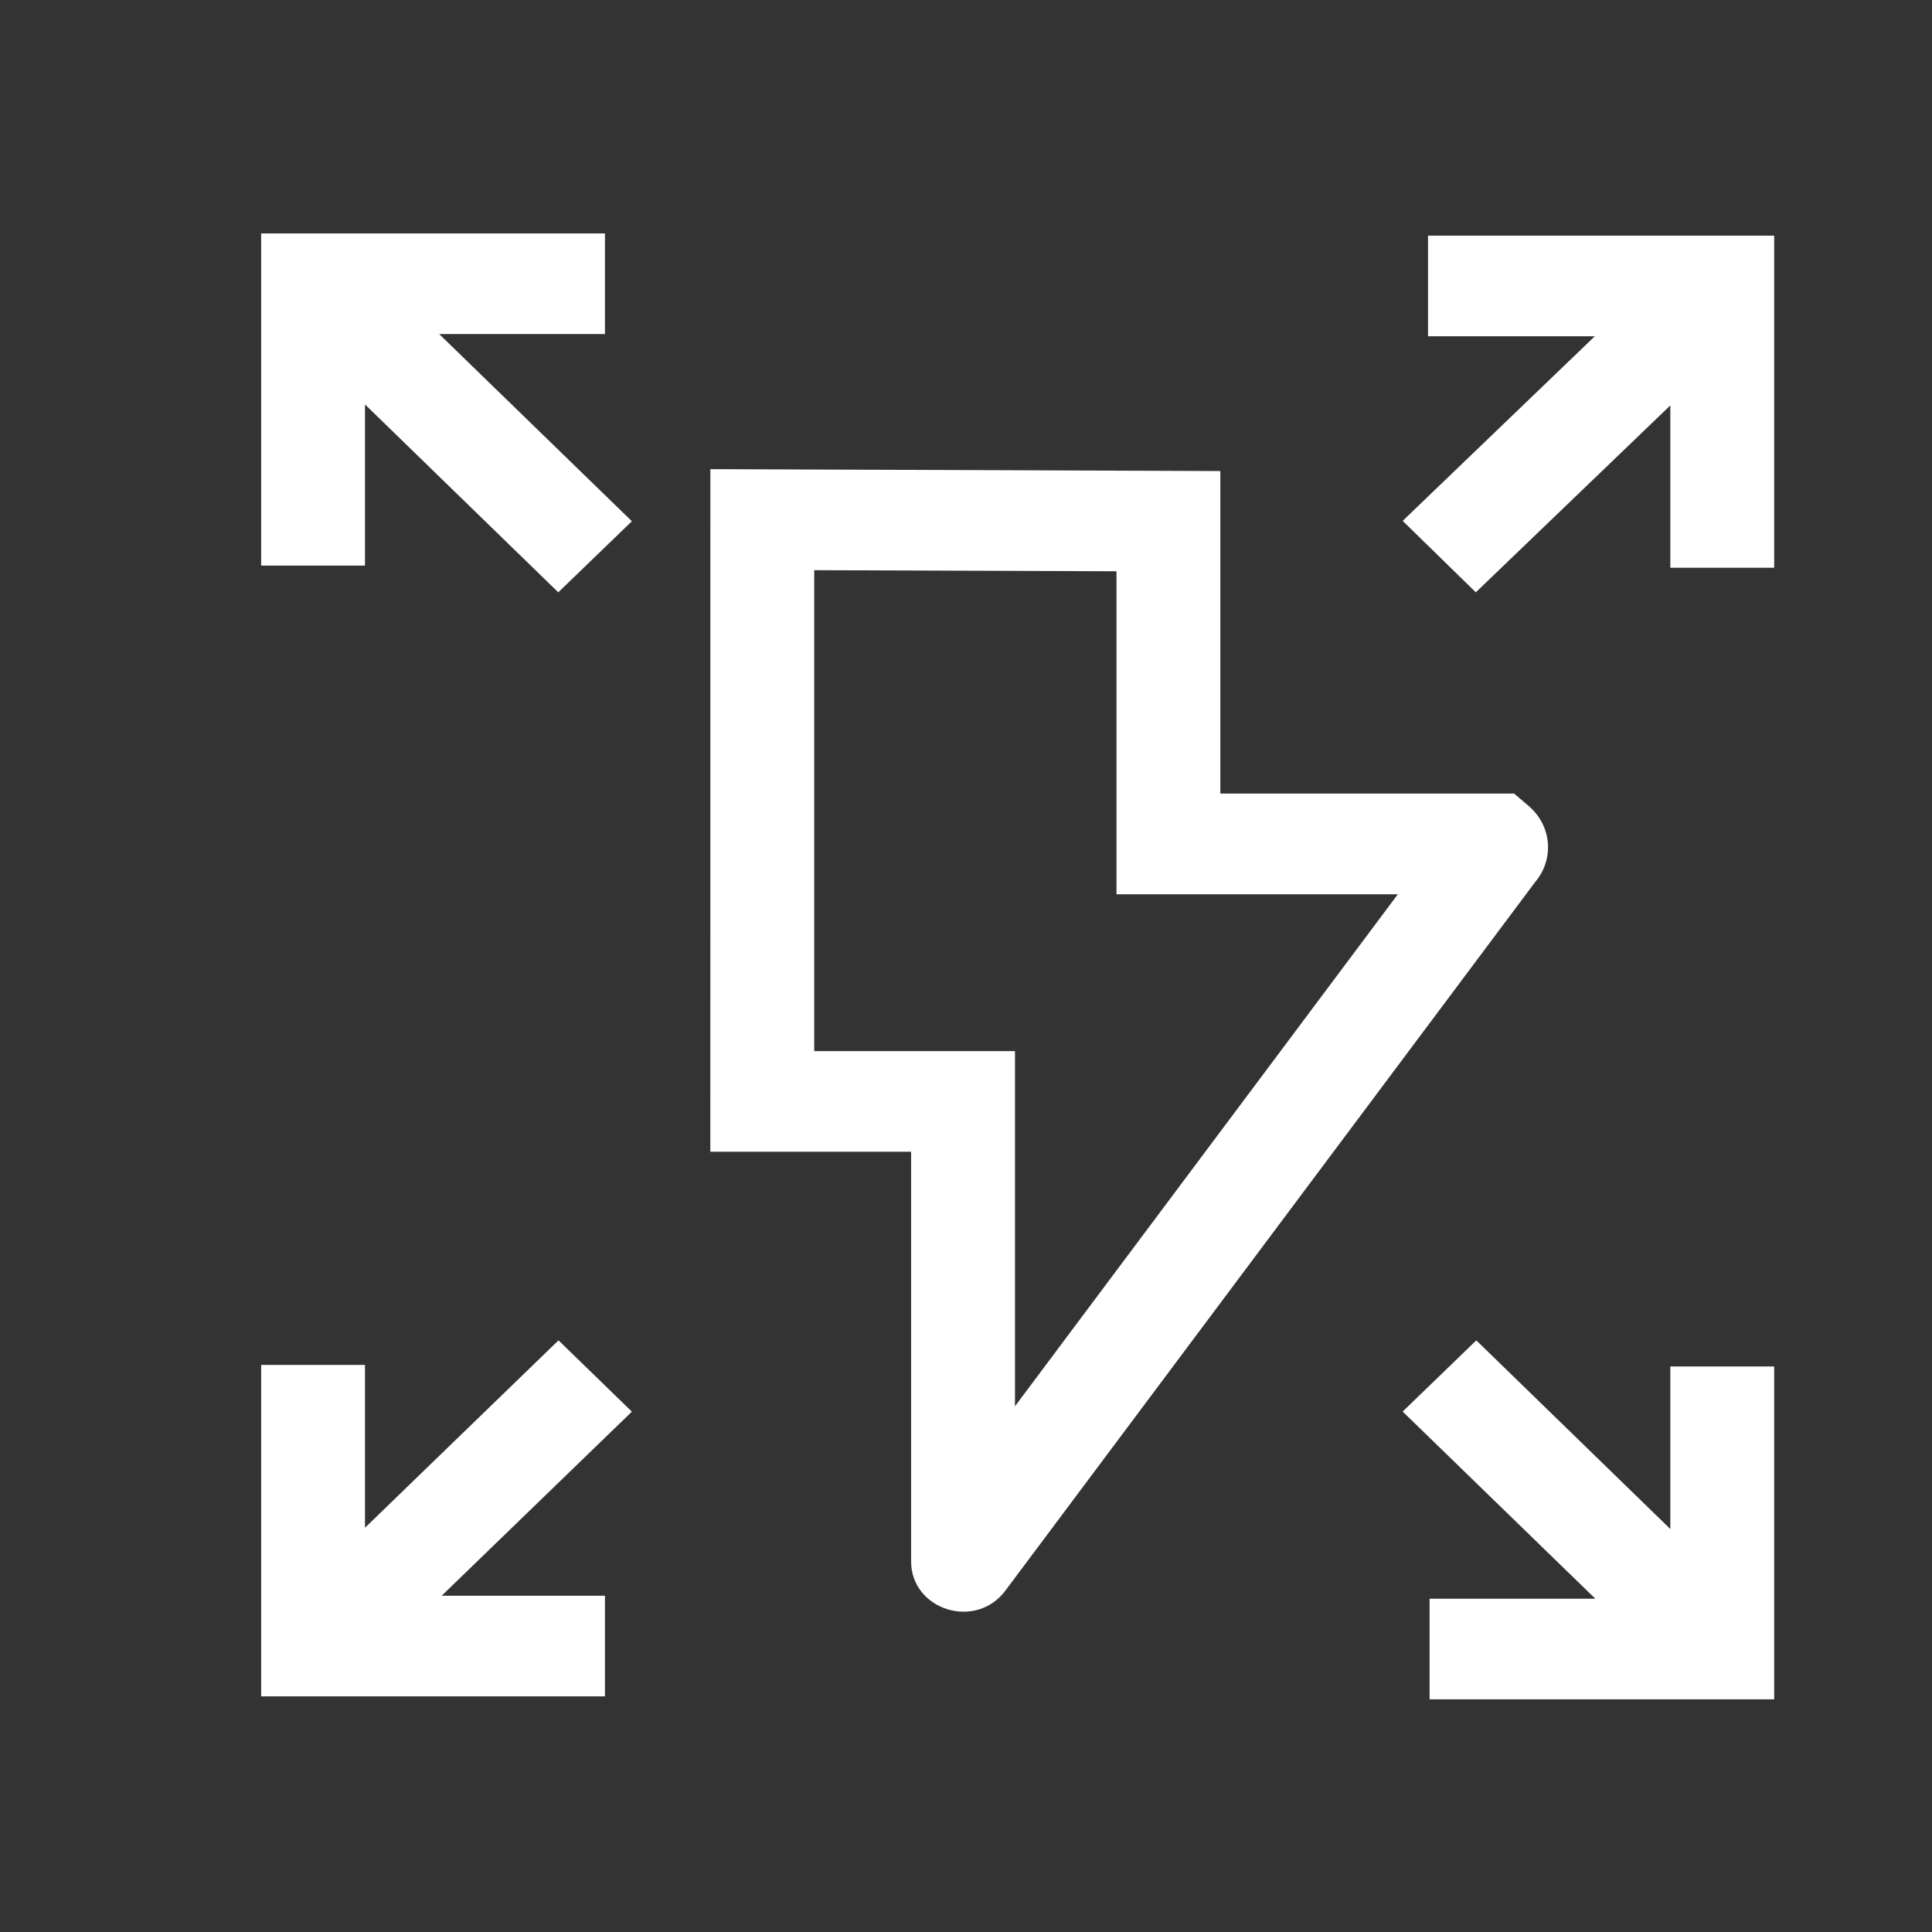
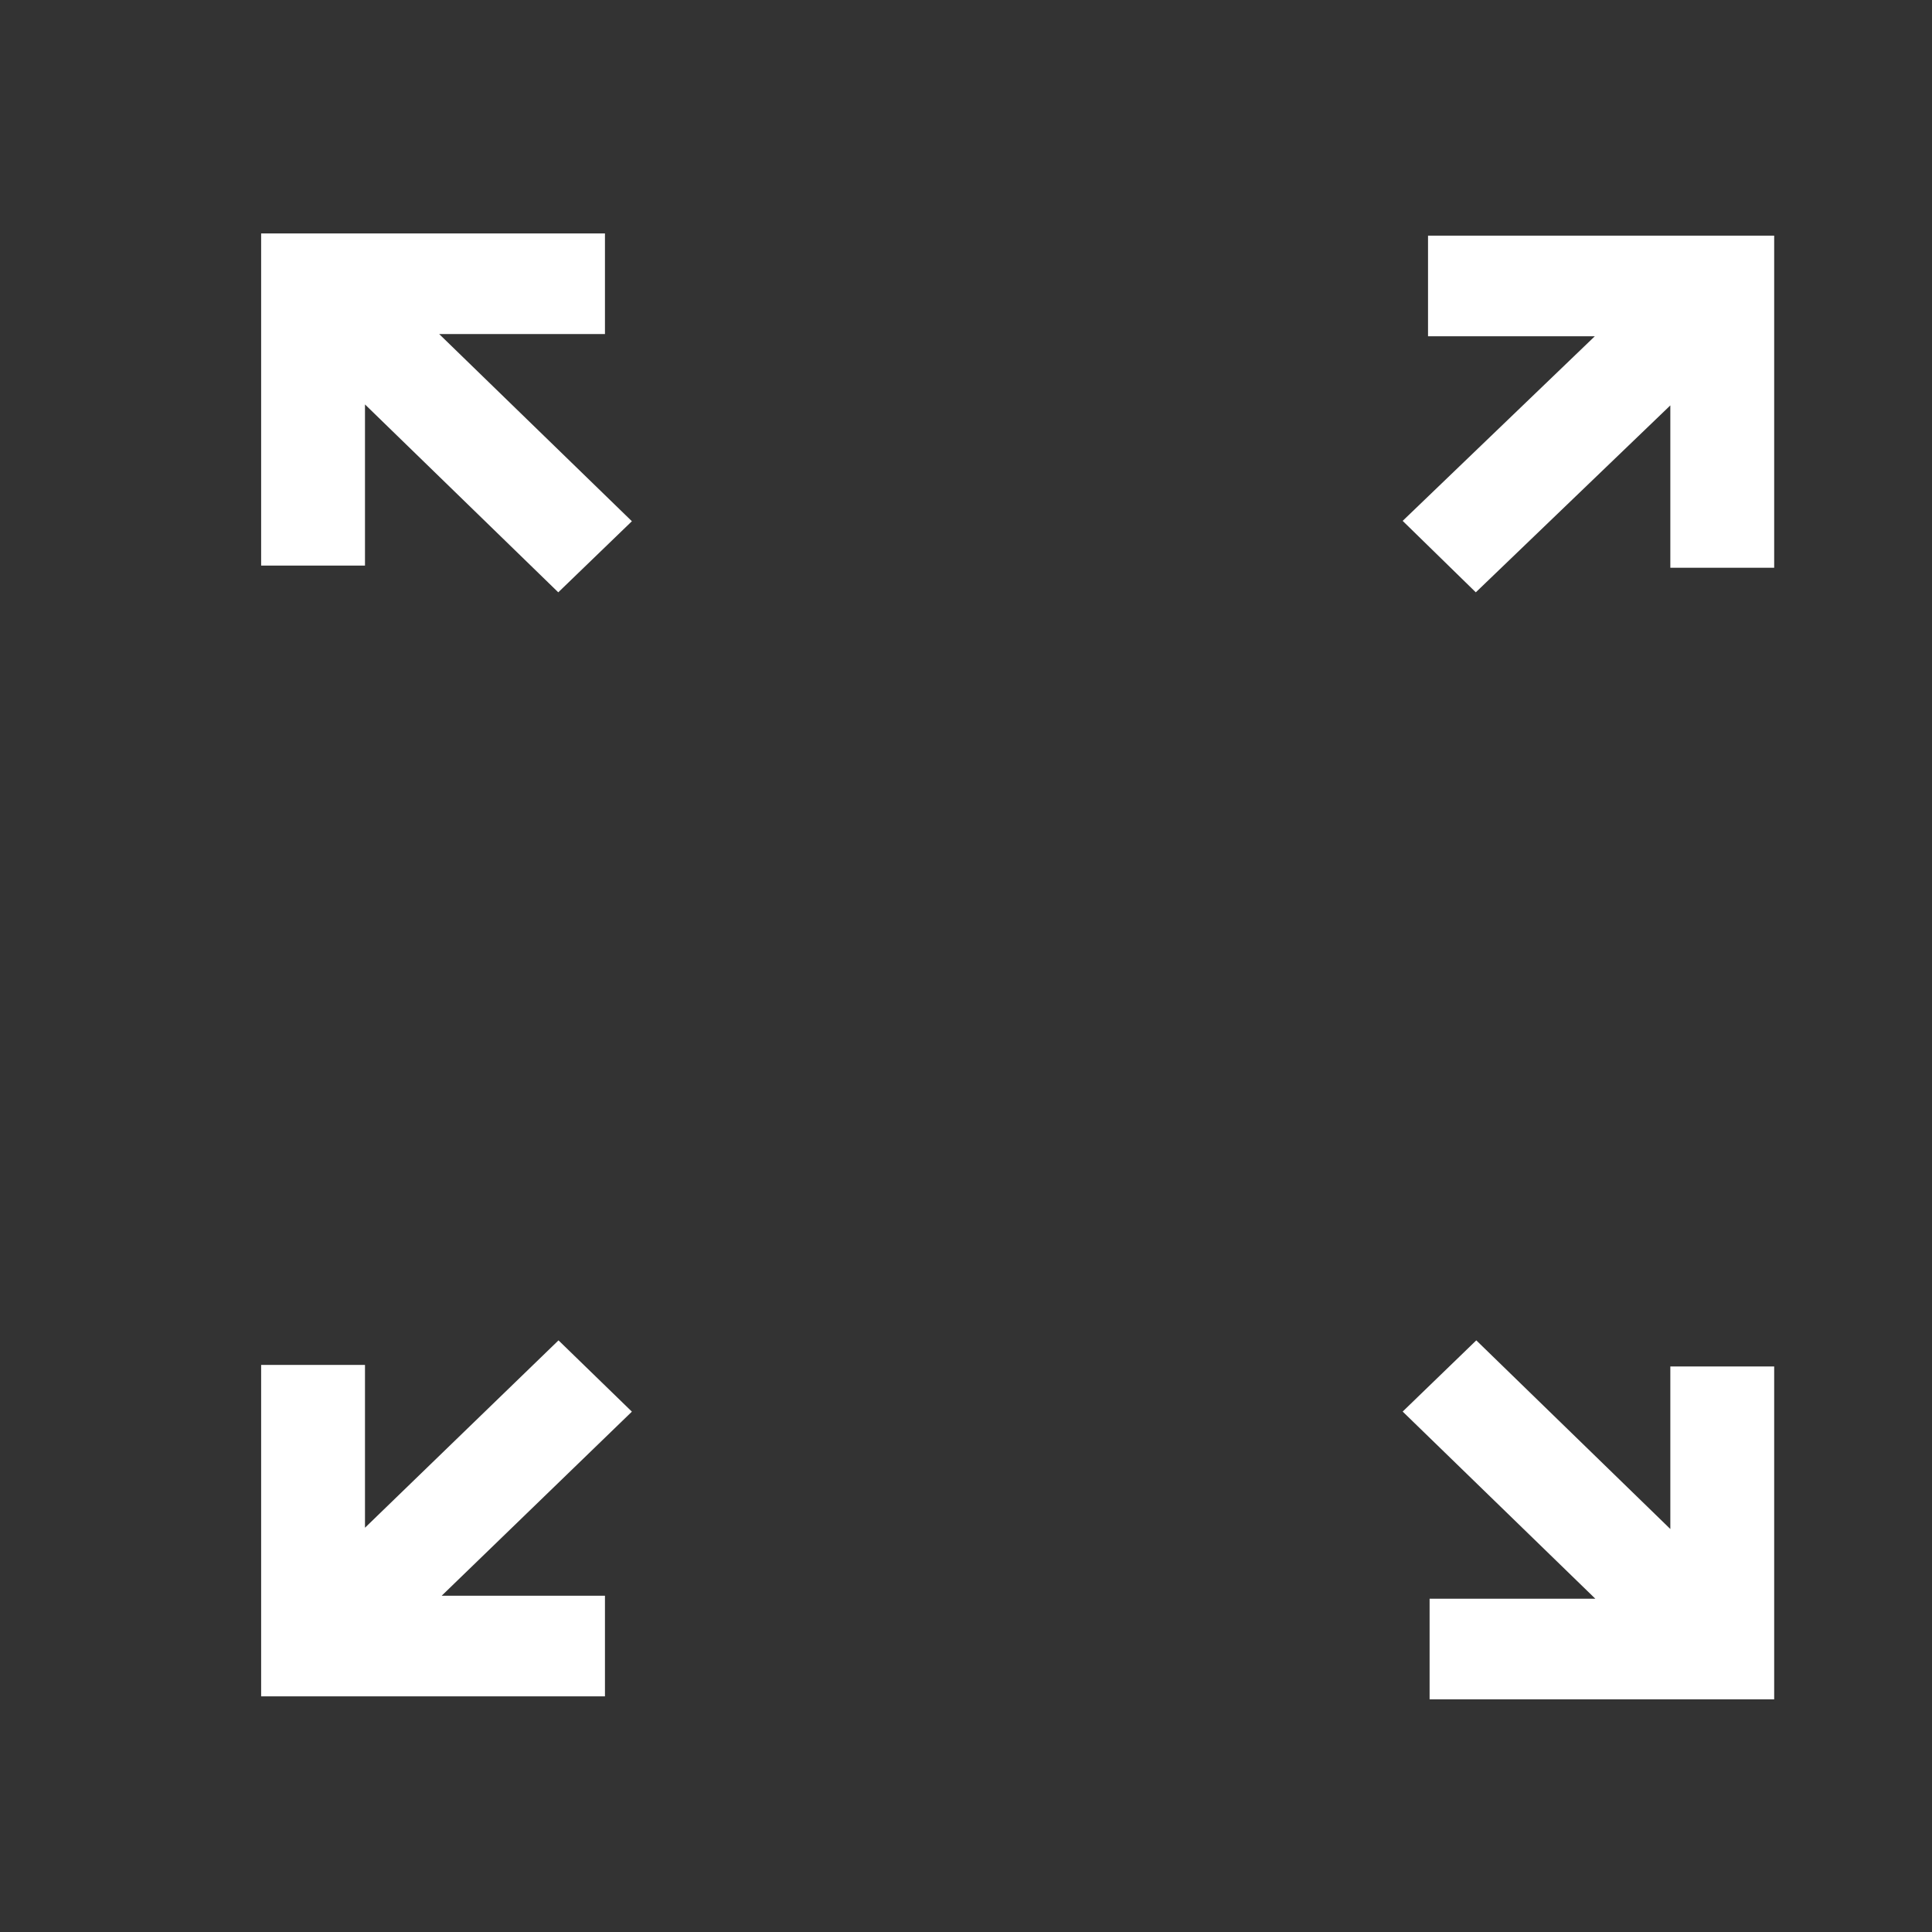
<svg xmlns="http://www.w3.org/2000/svg" width="48" height="48" viewBox="0 0 48 48" fill="none">
  <rect x="0" y="0" width="48" height="48" fill="#333333" stroke="none" />
-   <path fill-rule="evenodd" clip-rule="evenodd" d="M15.699 35.072L10.974 39.645H15.03V42.145H6.488V33.911H9.068V37.956L13.876 33.301L15.699 35.072ZM36.678 33.301L41.499 37.988V33.95H44.079V42.22H35.518V39.72H39.636L34.849 35.07L36.678 33.301ZM6.488 5.8H15.03V8.3H10.912L15.699 12.95L13.87 14.716L9.068 10.048V14.052H6.488V5.8ZM35.479 5.855H44.079V14.105H41.499V10.072L36.666 14.716L34.849 12.941L39.622 8.355H35.479V5.855Z" fill="white" />
-   <path fill-rule="evenodd" clip-rule="evenodd" d="M17.649 11.656L30.319 11.703V19.716H37.618L37.983 20.028C38.257 20.261 38.426 20.589 38.456 20.941C38.485 21.294 38.371 21.643 38.139 21.916L24.975 39.523C24.238 40.506 22.636 39.998 22.636 38.79V28.615H17.648L17.649 11.656ZM34.729 22.218H27.739V14.193L20.229 14.166V26.115H25.217V34.938L34.729 22.218Z" fill="white" />
+   <path fill-rule="evenodd" clip-rule="evenodd" d="M15.699 35.072L10.974 39.645H15.03V42.145H6.488V33.911H9.068V37.956L13.876 33.301L15.699 35.072M36.678 33.301L41.499 37.988V33.95H44.079V42.22H35.518V39.72H39.636L34.849 35.07L36.678 33.301ZM6.488 5.8H15.03V8.3H10.912L15.699 12.95L13.87 14.716L9.068 10.048V14.052H6.488V5.8ZM35.479 5.855H44.079V14.105H41.499V10.072L36.666 14.716L34.849 12.941L39.622 8.355H35.479V5.855Z" fill="white" />
</svg>